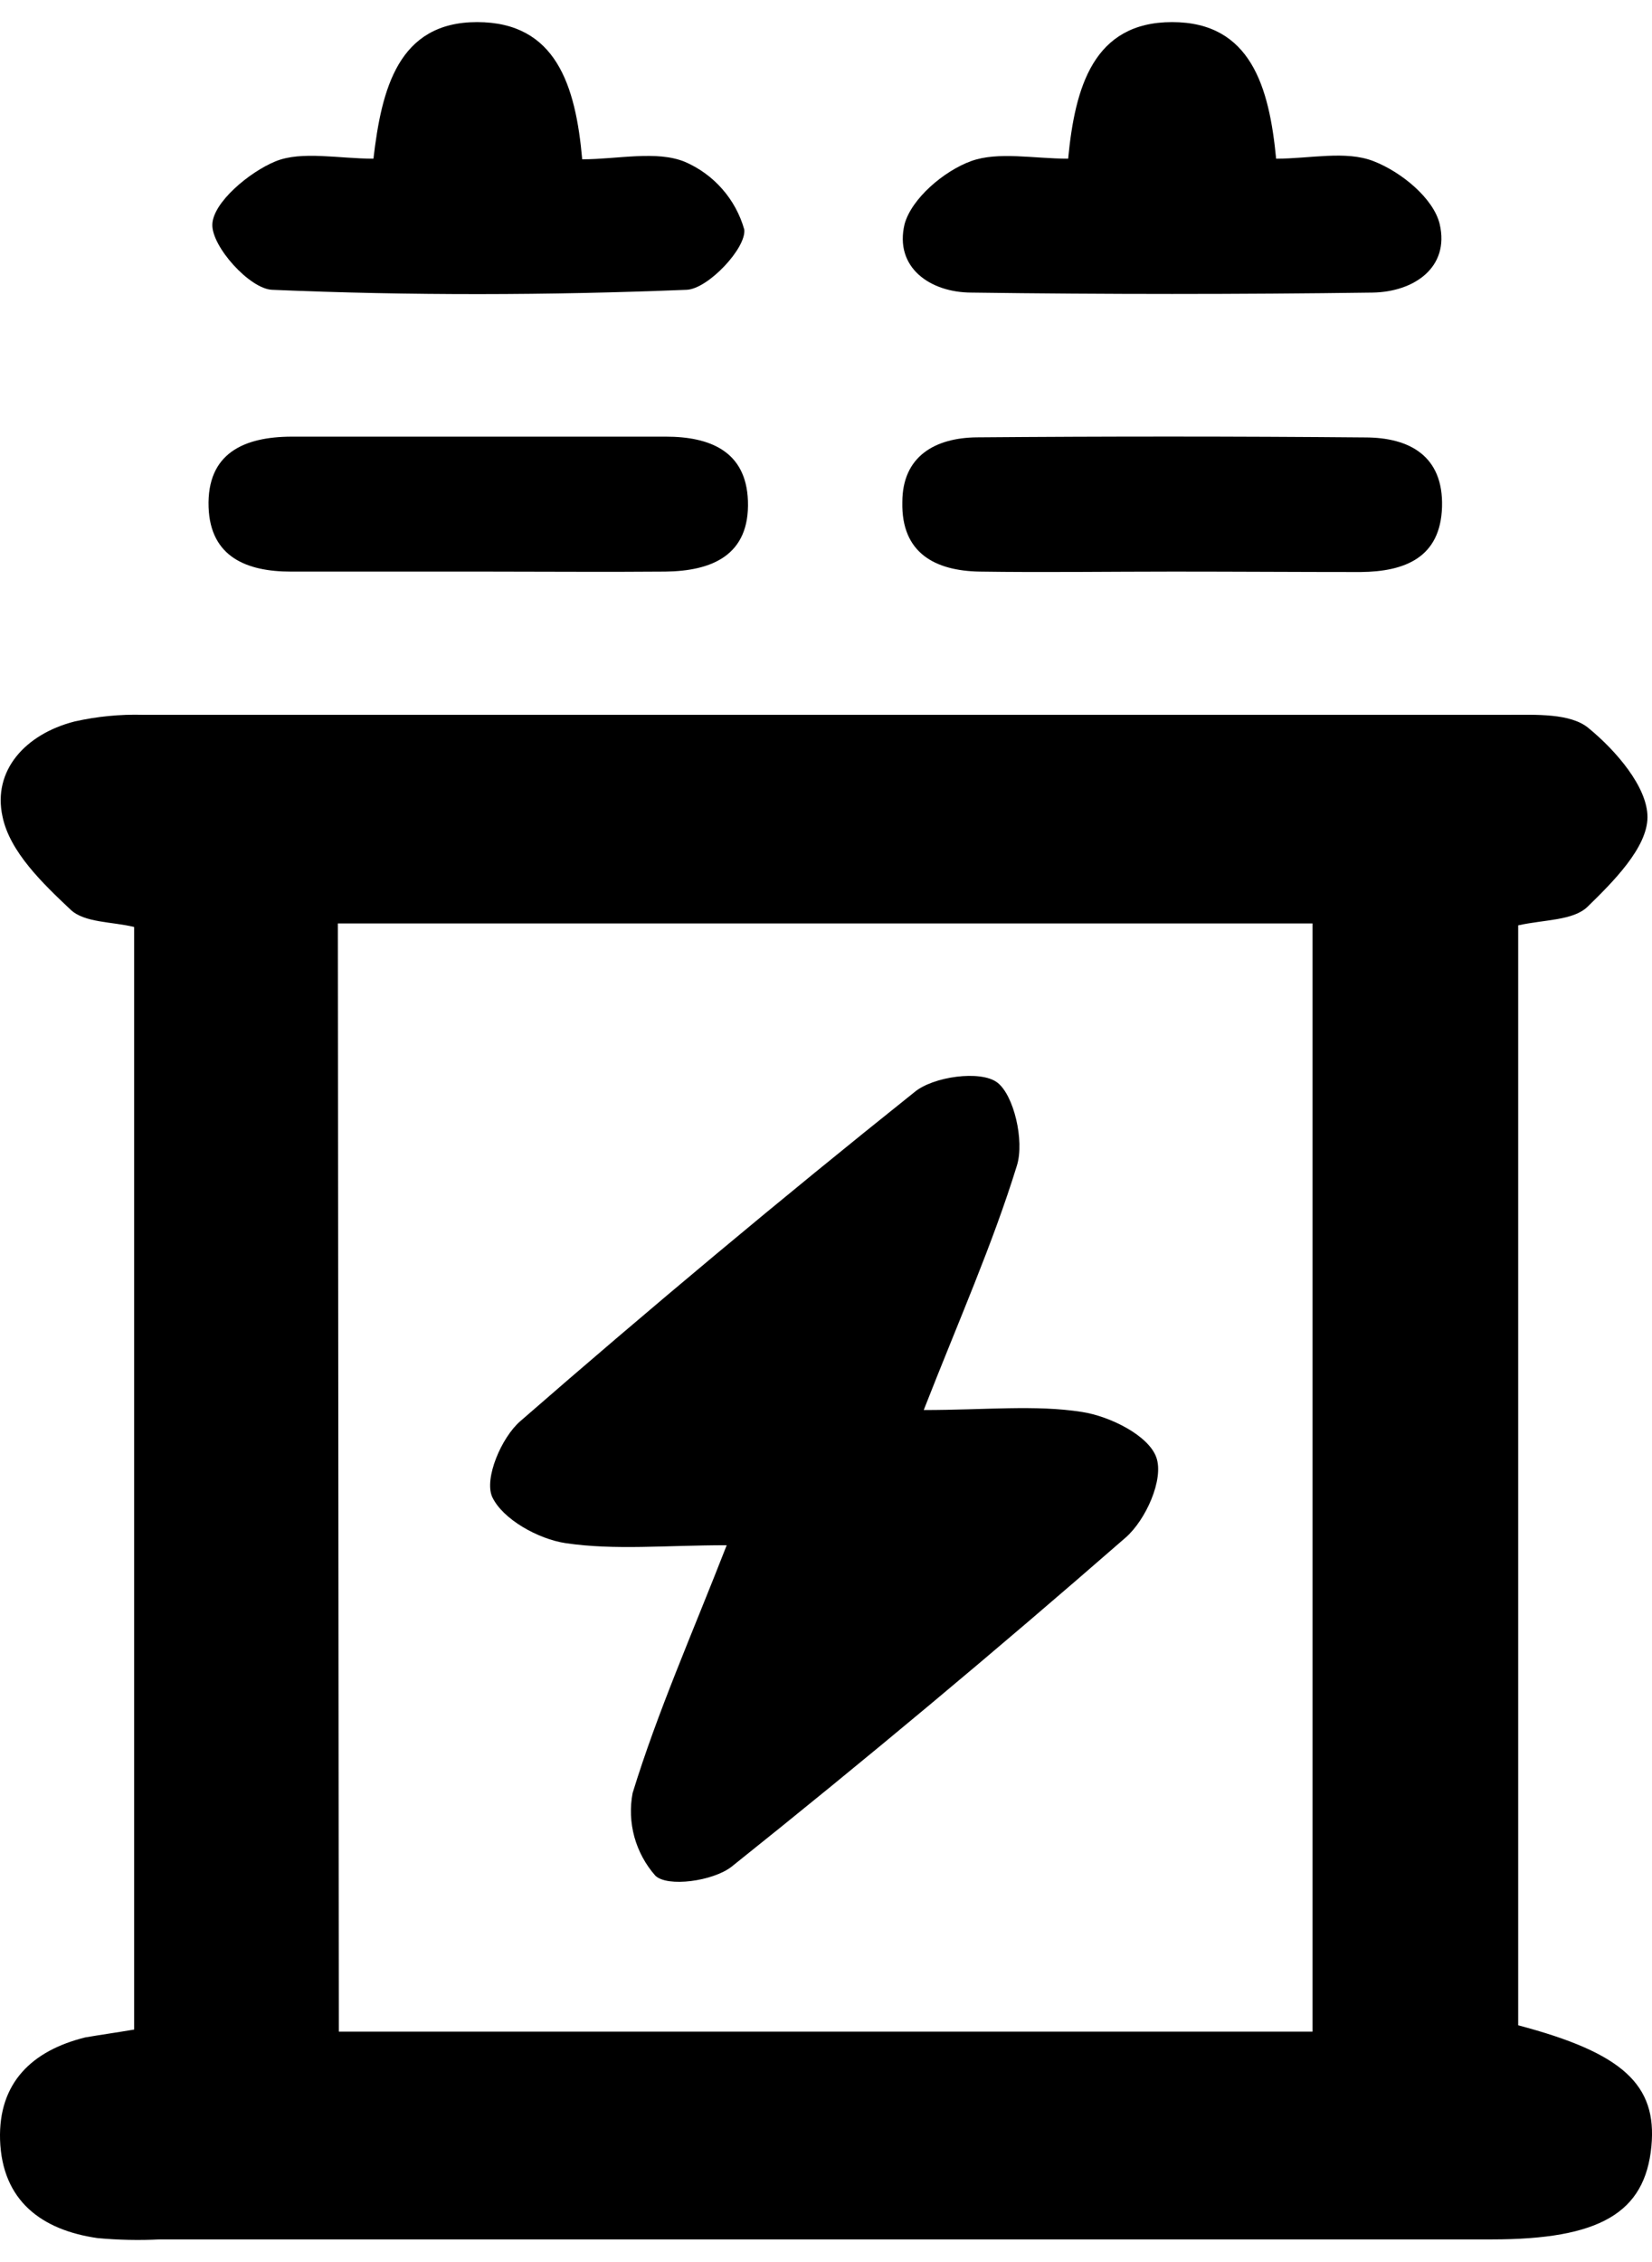
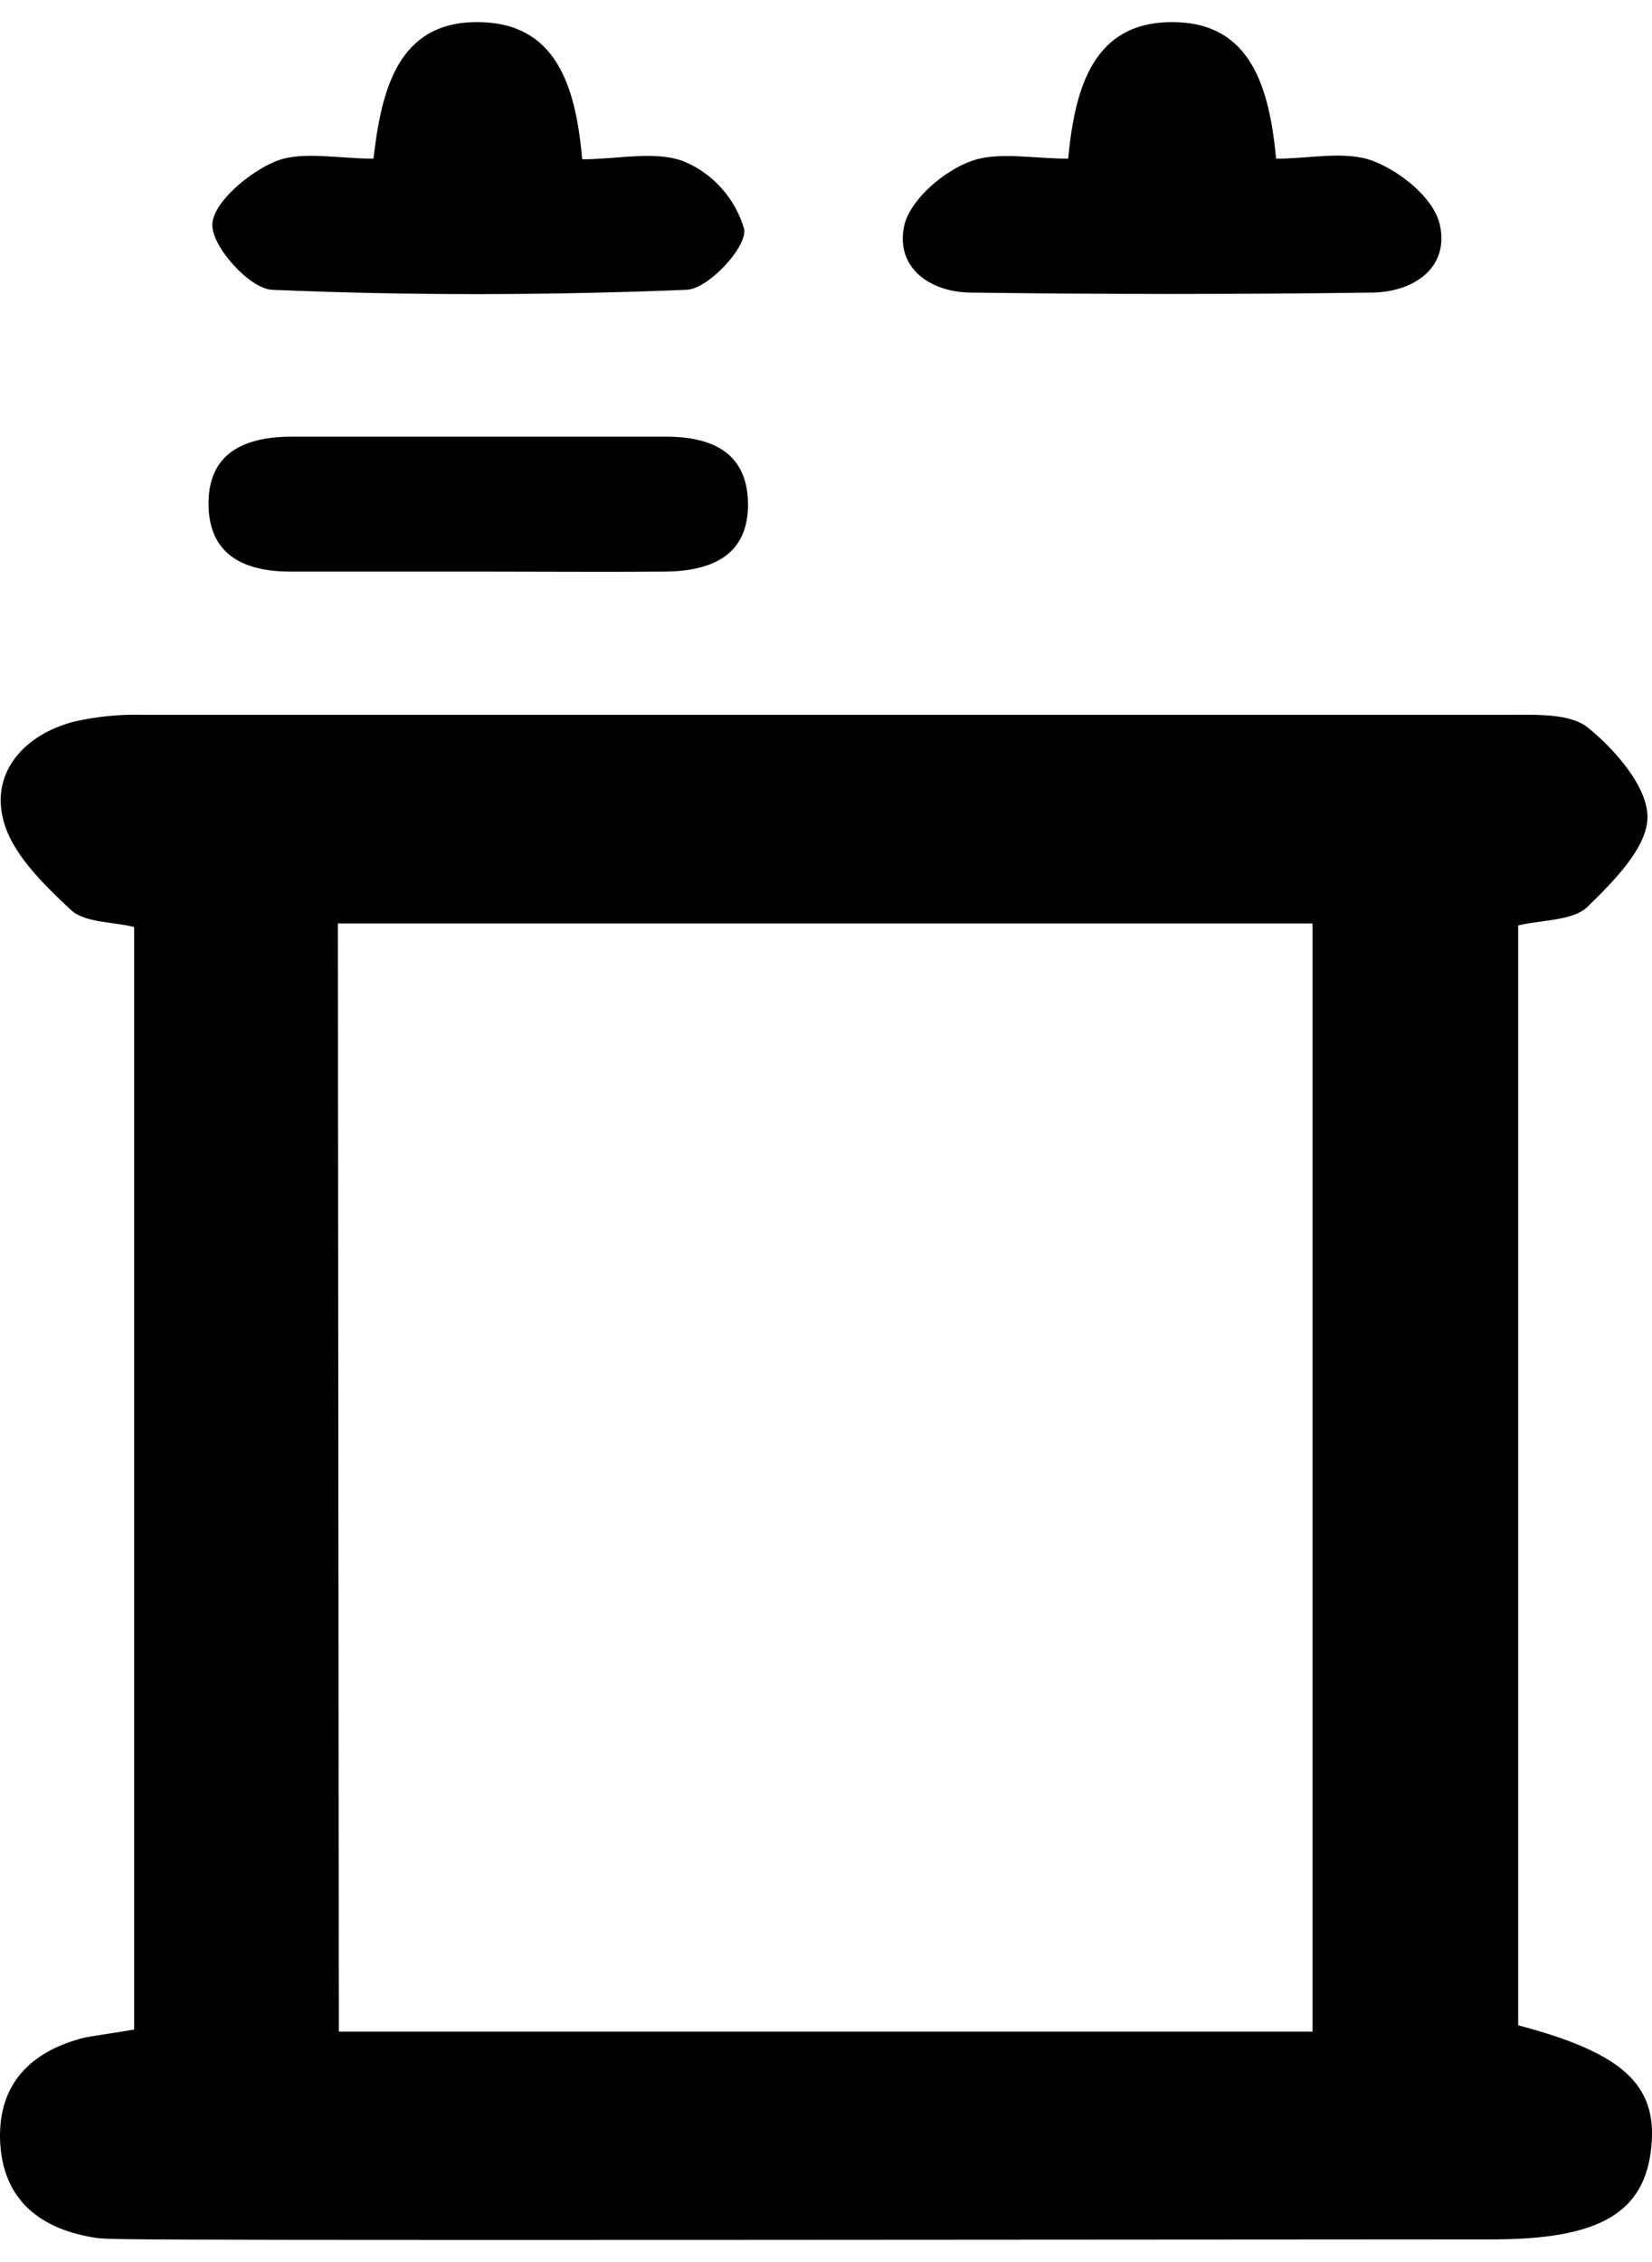
<svg xmlns="http://www.w3.org/2000/svg" width="19" height="26" viewBox="0 0 19 26" fill="none">
-   <path d="M1.543 23.328V10.655C1.293 10.593.972 10.608.812 10.456.491 10.154.112 9.79.029 9.386-.087 8.858.29 8.438.857 8.293 1.115 8.235 1.379 8.209 1.644 8.216c5.237.0 10.472.0 15.707.0C17.664 8.216 18.062 8.196 18.269 8.368 18.582 8.624 18.95 9.046 18.948 9.395 18.945 9.743 18.556 10.133 18.259 10.422 18.094 10.582 17.764 10.569 17.461 10.636V23.279C18.663 23.596 19.061 23.962 18.993 24.67 18.92 25.436 18.398 25.74 17.157 25.74H1.839C1.6 25.752 1.36 25.747 1.122 25.725.48 25.633.024 25.297 690145e-9 24.595-.019 23.94.367 23.57.981 23.418 1.156 23.388 1.336 23.363 1.543 23.328zM3.897 23.352H15.096V10.614H3.886L3.897 23.352z" fill="#000" />
+   <path d="M1.543 23.328V10.655C1.293 10.593.972 10.608.812 10.456.491 10.154.112 9.79.029 9.386-.087 8.858.29 8.438.857 8.293 1.115 8.235 1.379 8.209 1.644 8.216c5.237.0 10.472.0 15.707.0C17.664 8.216 18.062 8.196 18.269 8.368 18.582 8.624 18.95 9.046 18.948 9.395 18.945 9.743 18.556 10.133 18.259 10.422 18.094 10.582 17.764 10.569 17.461 10.636V23.279C18.663 23.596 19.061 23.962 18.993 24.67 18.92 25.436 18.398 25.74 17.157 25.74C1.6 25.752 1.36 25.747 1.122 25.725.48 25.633.024 25.297 690145e-9 24.595-.019 23.94.367 23.57.981 23.418 1.156 23.388 1.336 23.363 1.543 23.328zM3.897 23.352H15.096V10.614H3.886L3.897 23.352z" fill="#000" />
  <path d="M4.295 1.824C4.389 1.022 4.58.254 5.487.254S6.621.981 6.696 1.831C7.107 1.831 7.552 1.726 7.879 1.861c.164.071.31.177.428.312.118.134.204.293.253.465C8.585 2.851 8.144 3.32 7.898 3.331c-1.588.064-3.182.068-4.769.0C2.872 3.32 2.436 2.836 2.442 2.582 2.448 2.327 2.87 1.976 3.17 1.854 3.469 1.732 3.897 1.824 4.295 1.824z" fill="#000" />
  <path d="M12.285 1.824C12.364 1.001 12.576.254 13.481.254 14.386.254 14.598 1.001 14.677 1.824 15.07 1.824 15.475 1.728 15.796 1.852 16.117 1.976 16.487 2.28 16.558 2.575 16.675 3.074 16.262 3.356 15.785 3.363 14.249 3.384 12.712 3.384 11.174 3.363 10.697 3.363 10.284 3.074 10.404 2.575 10.485 2.282 10.855 1.966 11.168 1.852 11.48 1.739 11.891 1.824 12.285 1.824z" fill="#000" />
  <path d="M5.577 6.57c-.745.0-1.487.0-2.232.0-.503.0-.926-.165-.946-.74C2.378 5.205 2.812 5.021 3.351 5.019c1.436.0 2.872.0 4.307.0.501.0.924.163.944.738C8.624 6.382 8.189 6.564 7.65 6.57c-.691.006-1.382.0-2.073.0z" fill="#000" />
-   <path d="M13.496 6.57c-.745.0-1.498.011-2.232.0C10.753 6.56 10.365 6.356 10.378 5.772c0-.531.381-.74.856-.745C12.723 5.015 14.212 5.015 15.7 5.028 16.211 5.028 16.602 5.241 16.585 5.826 16.568 6.41 16.157 6.57 15.65 6.575 14.931 6.575 14.215 6.57 13.496 6.57z" fill="#000" />
-   <path d="M10.624 16.207C11.335 16.207 11.908 16.145 12.443 16.229 12.764 16.278 13.209 16.498 13.299 16.751 13.389 17.003 13.177 17.472 12.946 17.673c-1.484 1.294-2.994 2.555-4.532 3.783C8.2 21.623 7.676 21.694 7.537 21.559 7.424 21.431 7.342 21.279 7.296 21.114 7.251 20.949 7.244 20.776 7.276 20.609 7.562 19.678 7.96 18.781 8.358 17.761 7.656 17.761 7.074 17.821 6.505 17.737 6.191 17.69 5.78 17.463 5.66 17.204 5.568 16.991 5.767 16.524 5.983 16.336c1.484-1.292 2.994-2.553 4.532-3.781.214-.182.764-.257.954-.113C11.66 12.585 11.784 13.111 11.696 13.396 11.416 14.303 11.027 15.178 10.624 16.207z" fill="#000" />
</svg>